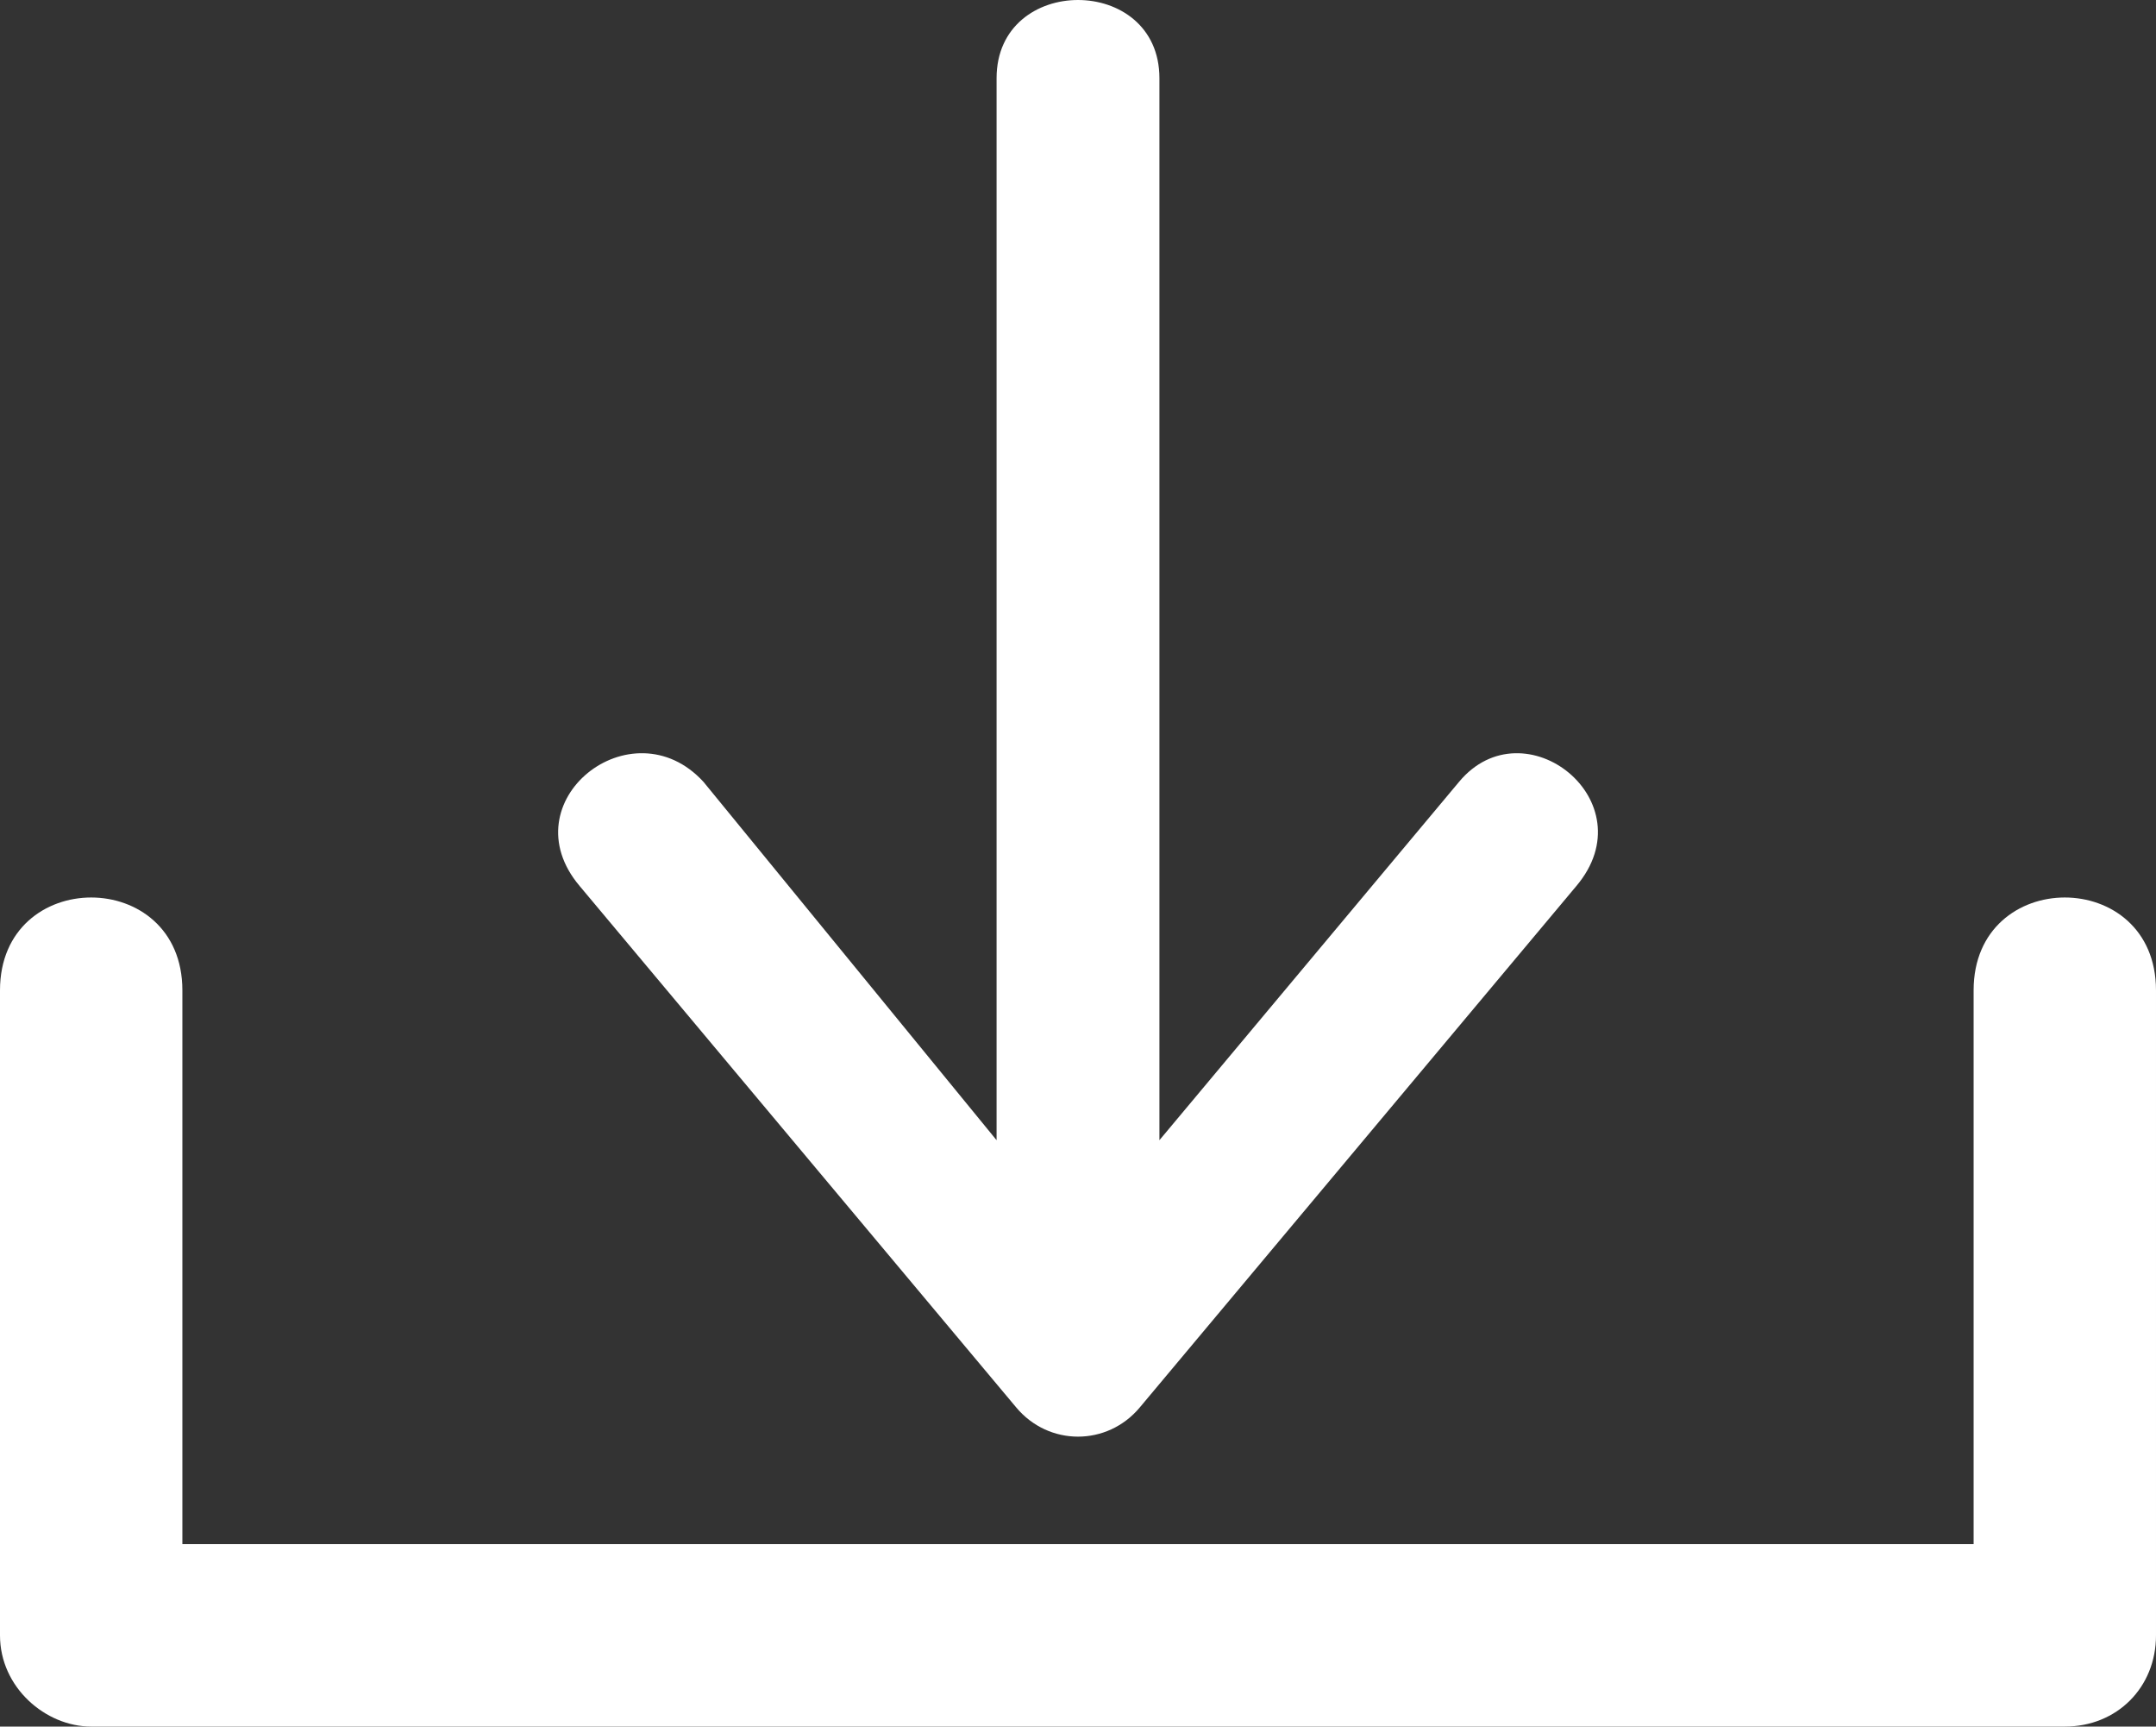
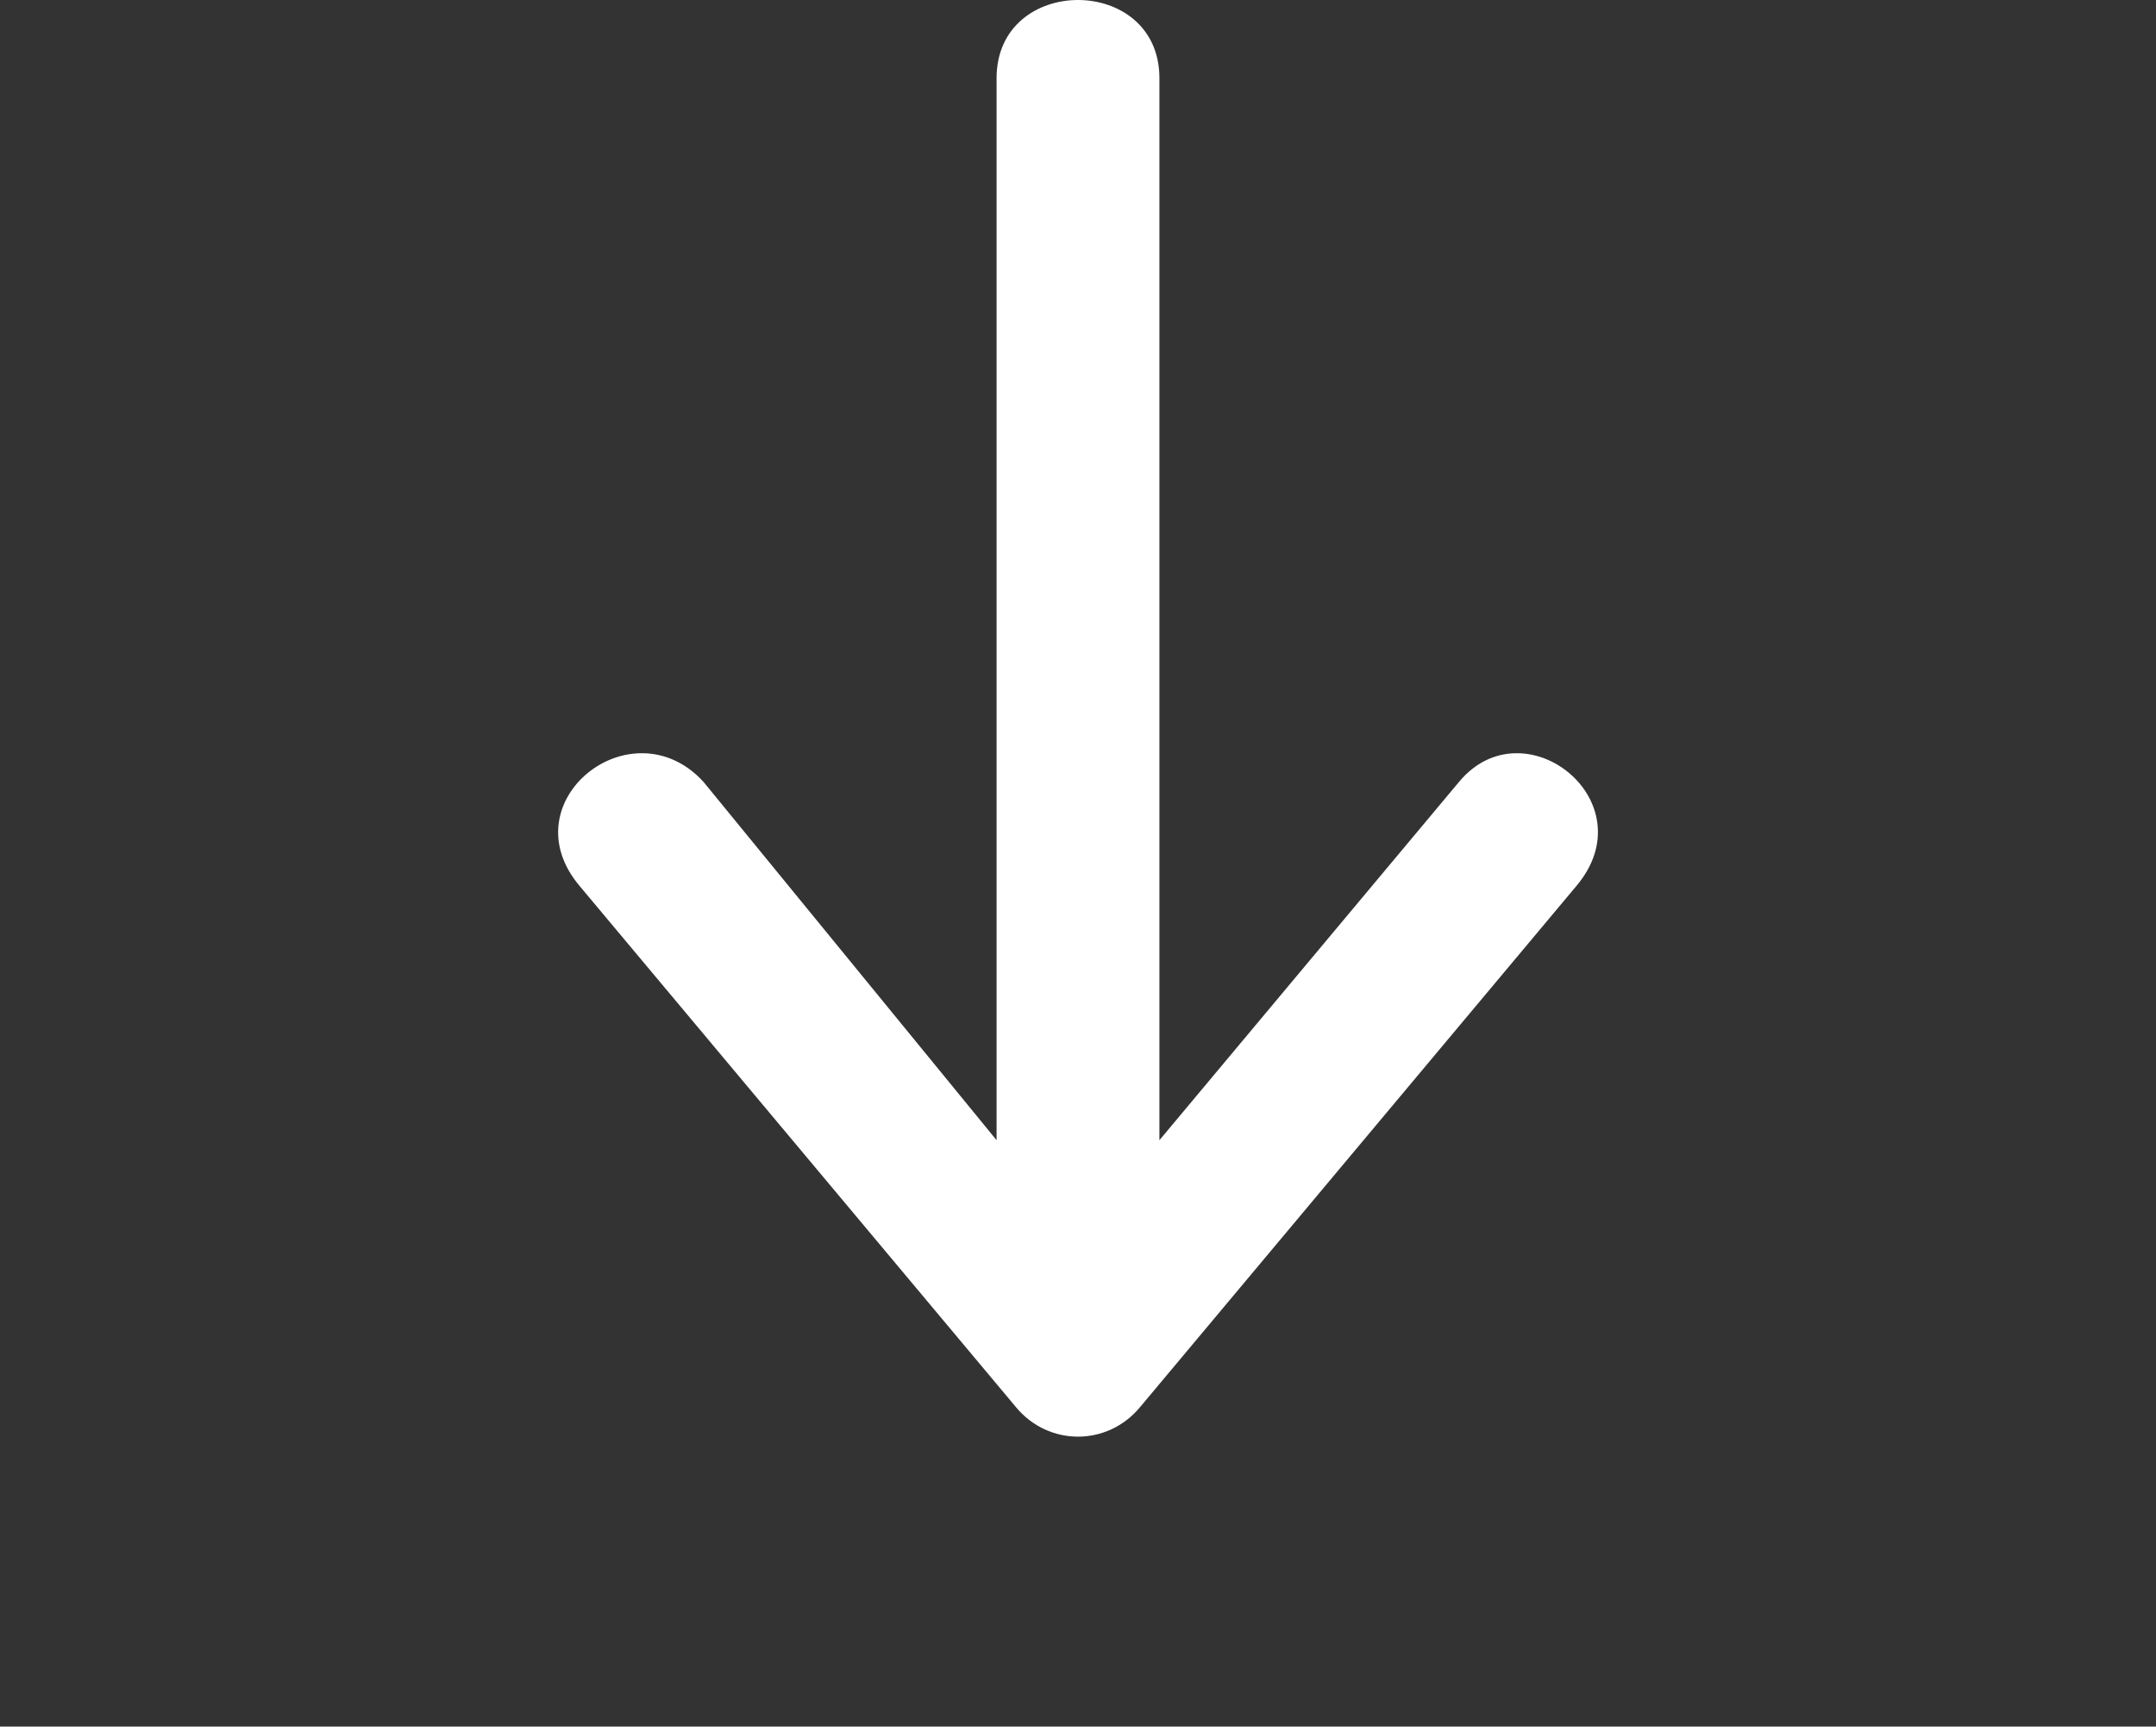
<svg xmlns="http://www.w3.org/2000/svg" version="1.1" id="Calque_1" x="0px" y="0px" viewBox="0 0 331 265" style="enable-background:new 0 0 331 265;" xml:space="preserve">
  <rect x="0" y="0" width="331" height="265" fill="#333333" stroke="none" />
  <style type="text/css">
	.st0{fill-rule:evenodd;clip-rule:evenodd;fill:#FFFFFF;}
</style>
  <path class="st0" d="M178,12v163l46-55c10-12,29,3,18,16l-67,80c-5,6-14,6-19,0l-67-80c-11-13,8-28,19-16l45,55V12  C153-4,178-4,178,12z" />
-   <path class="st0" d="M303,237H28v-85c0-19-28-19-28,0v99c0,8,7,14,14,14h303c8,0,14-6,14-14v-99c0-19-28-19-28,0V237z" />
</svg>